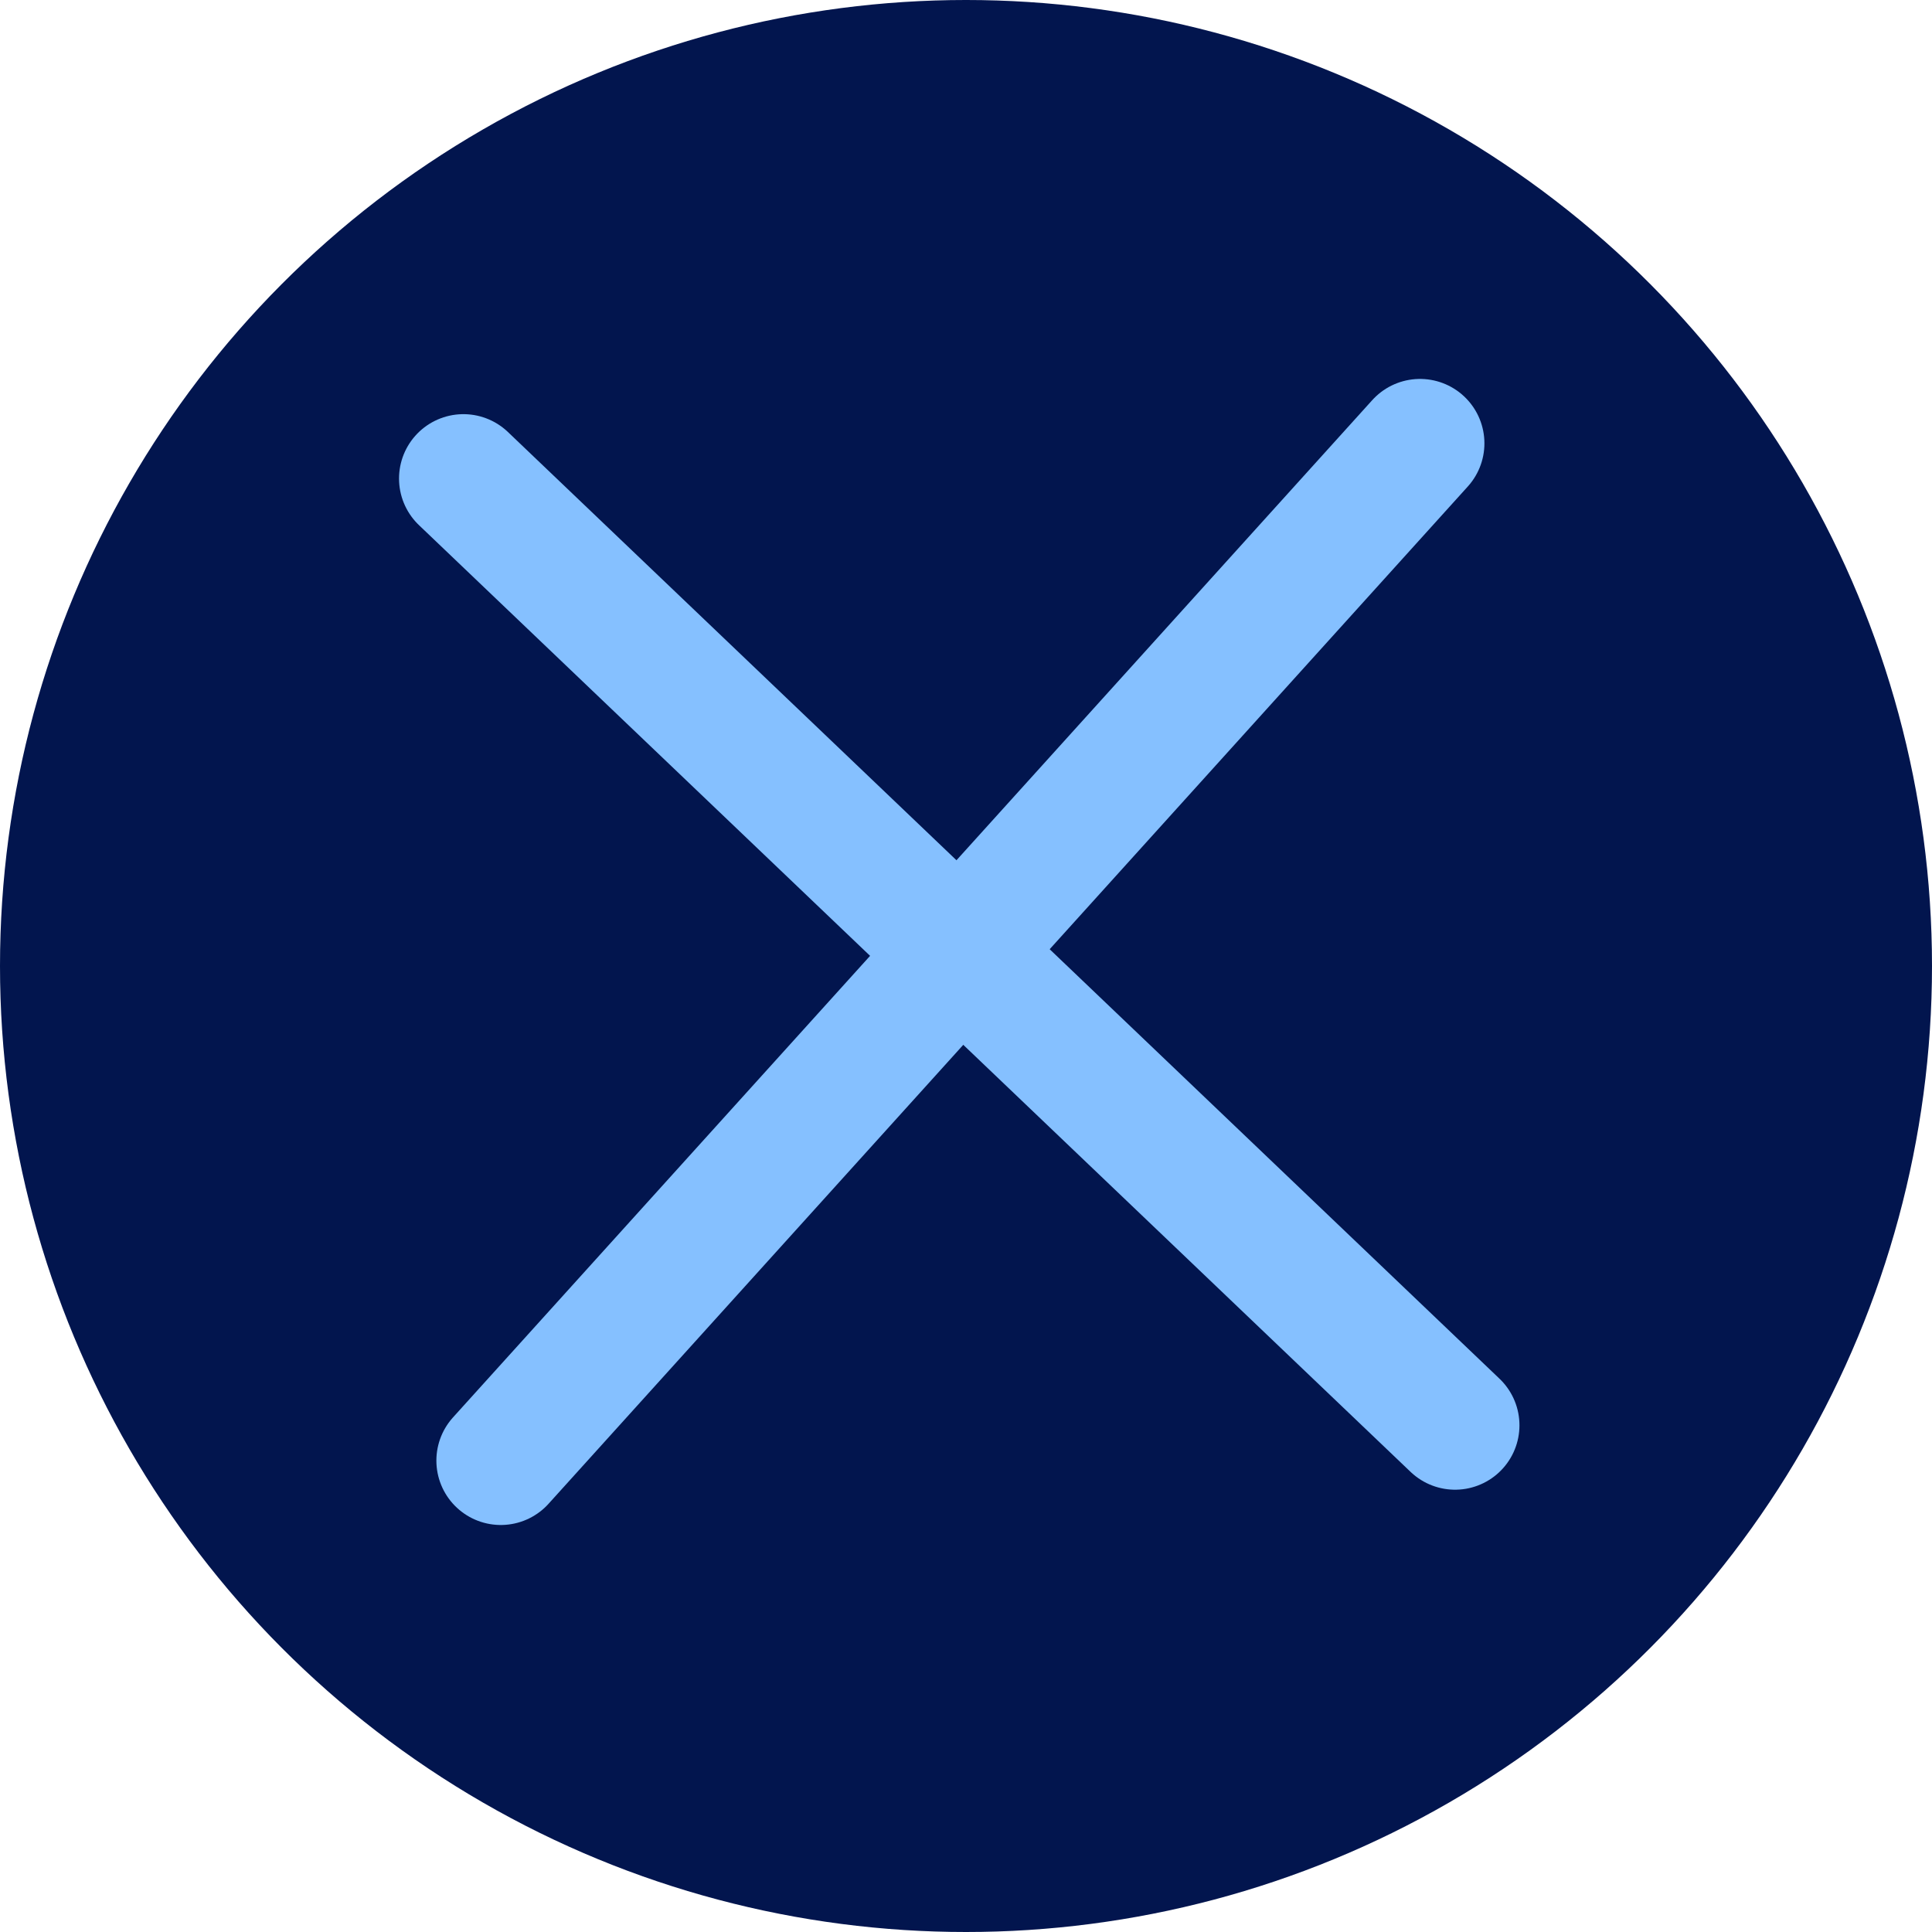
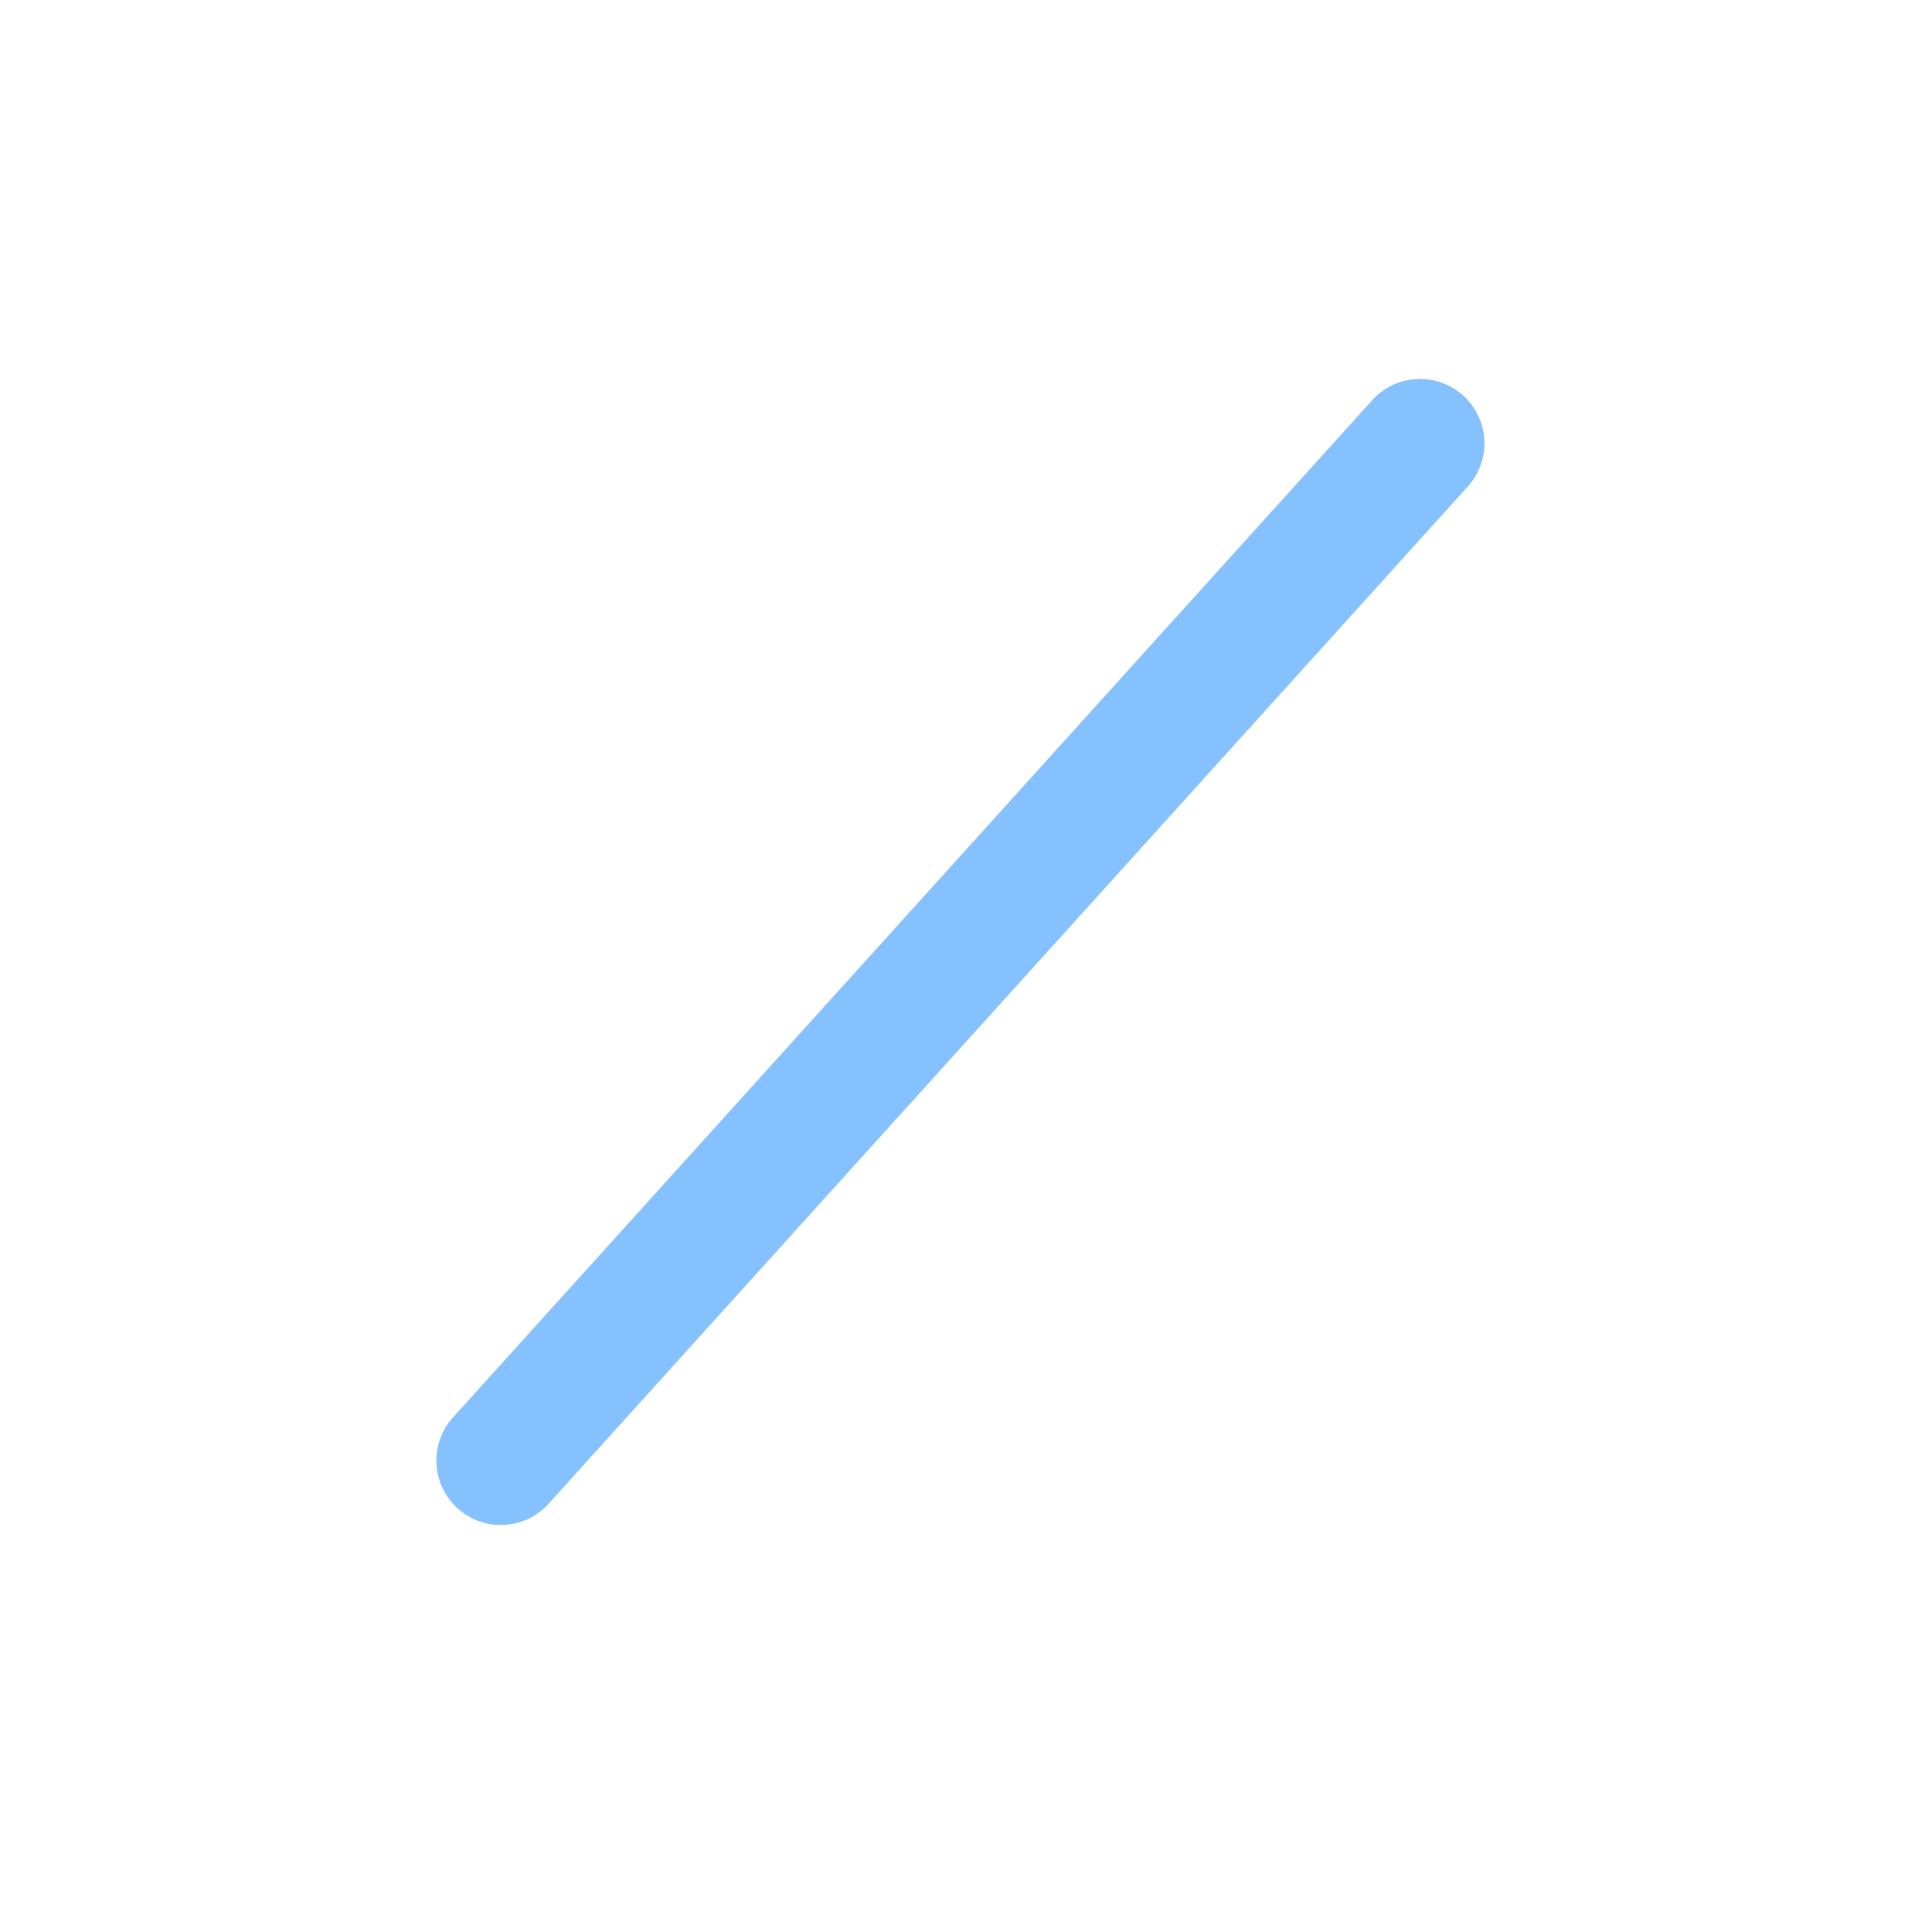
<svg xmlns="http://www.w3.org/2000/svg" width="30" height="30" viewBox="0 0 30 30" fill="none">
-   <circle cx="15" cy="15" r="15" fill="#02154E" />
  <path d="M7.776 22.68L22.05 6.884" stroke="#85C0FF" stroke-width="2" stroke-linecap="round" stroke-linejoin="round" />
-   <path d="M22.594 22.132L7.196 7.431" stroke="#85C0FF" stroke-width="2" stroke-linecap="round" stroke-linejoin="round" />
</svg>